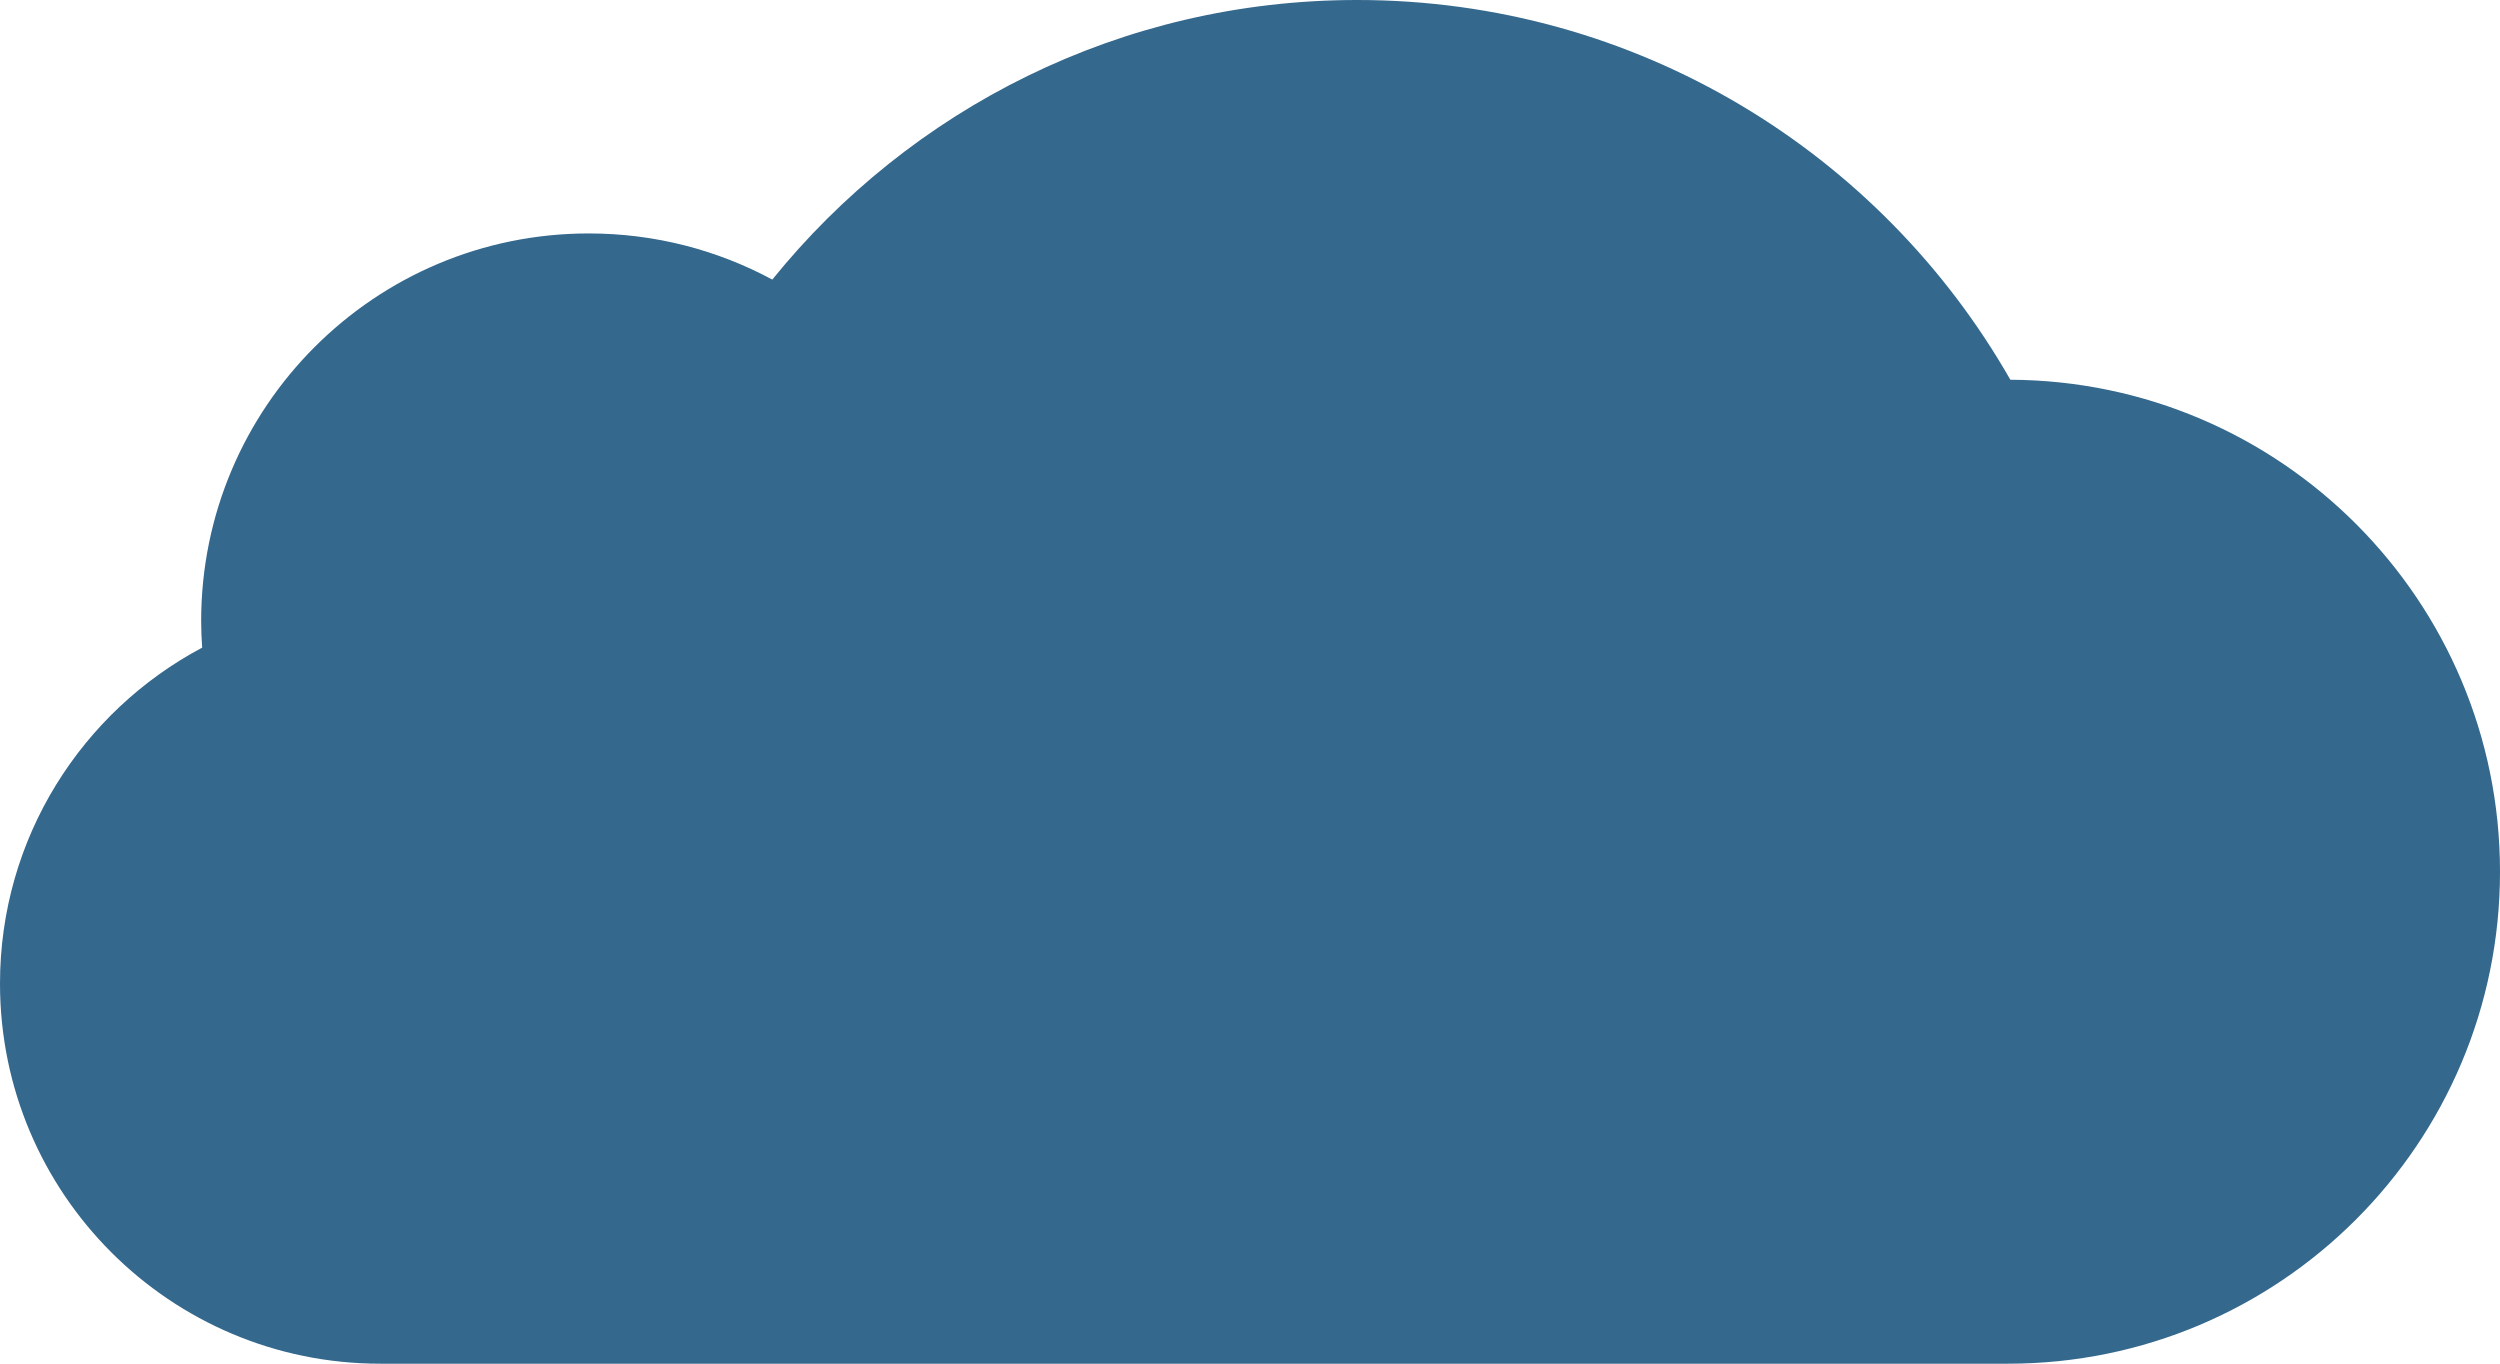
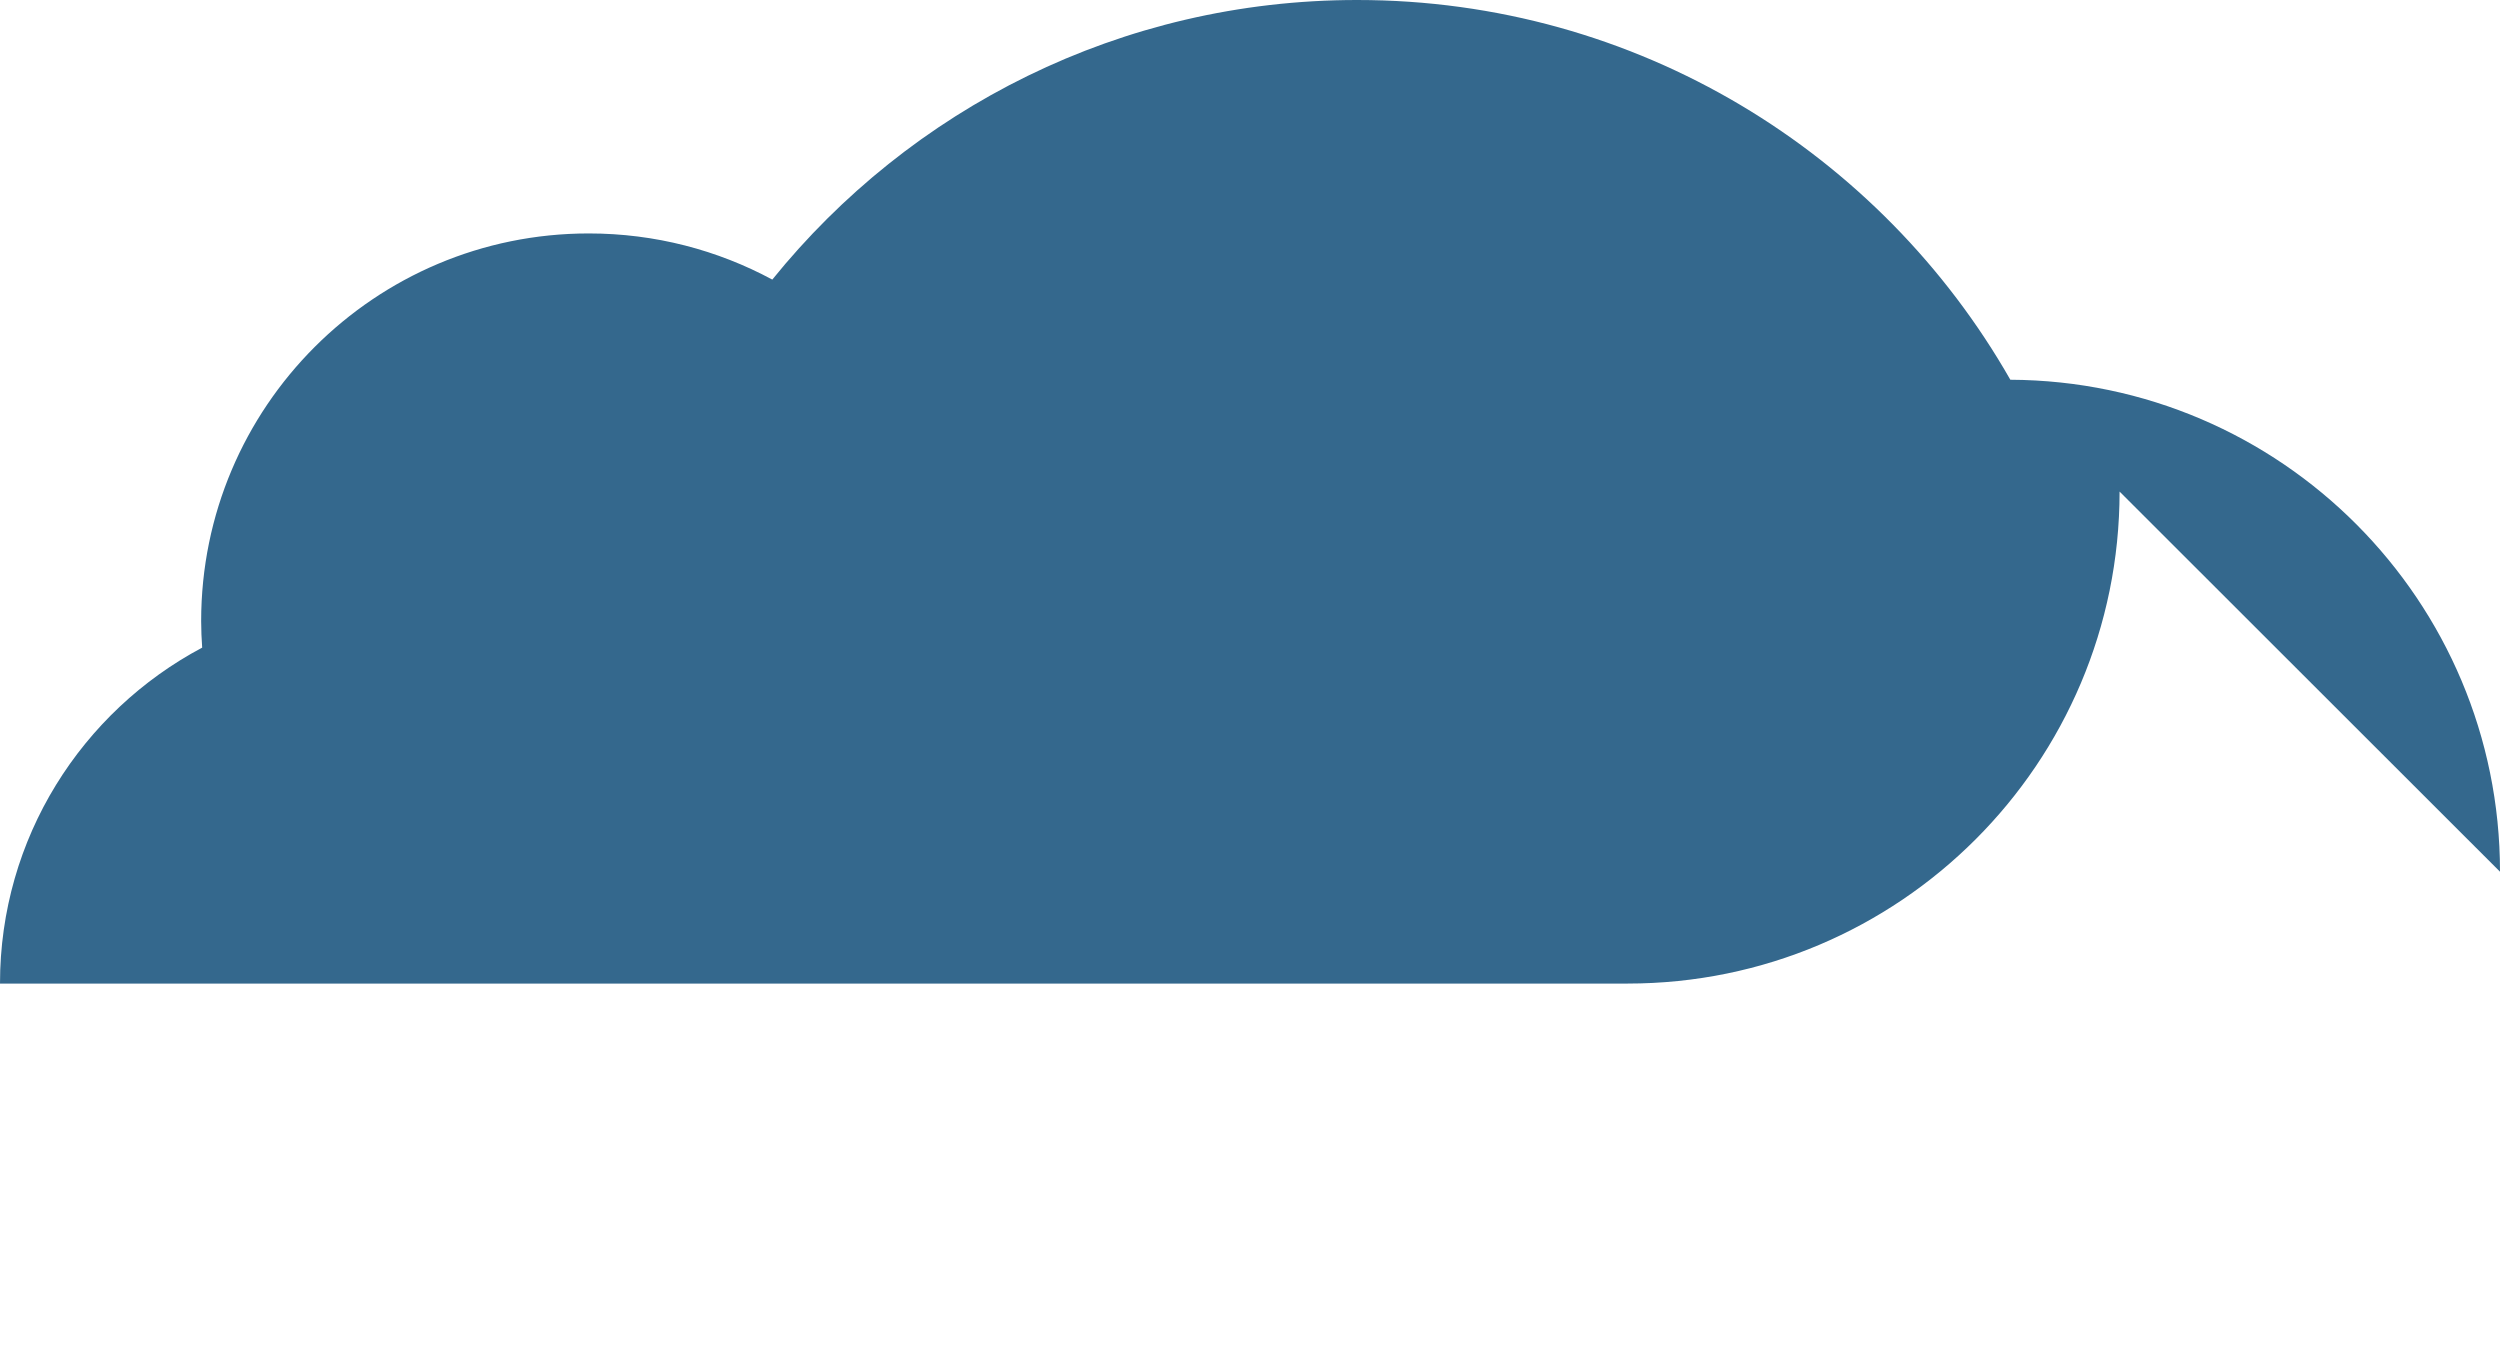
<svg xmlns="http://www.w3.org/2000/svg" version="1.1" viewBox="0 0 494.537 269.77">
  <defs>
    <style>
      .cls-1 {
        fill: #34688d;
      }
    </style>
  </defs>
  <g>
    <g id="Layer_1">
      <g id="bkg">
-         <path class="cls-1" d="M494.537,172.437c0-53.597-43.324-97.069-96.863-97.319C372.085,30.251,323.806,0,268.458,0c-46.741,0-88.435,21.578-115.687,55.308-10.807-5.821-23.168-9.13-36.305-9.13-42.346,0-76.673,34.328-76.673,76.673,0,1.771.082,3.521.2,5.261C16.207,140.742,0,165.754,0,194.563c0,41.53,33.667,75.197,75.198,75.197.019,0,.037-.001.055-.001v.011h321.963v-.009c53.75-.002,97.321-43.574,97.321-97.324Z" />
+         <path class="cls-1" d="M494.537,172.437c0-53.597-43.324-97.069-96.863-97.319C372.085,30.251,323.806,0,268.458,0c-46.741,0-88.435,21.578-115.687,55.308-10.807-5.821-23.168-9.13-36.305-9.13-42.346,0-76.673,34.328-76.673,76.673,0,1.771.082,3.521.2,5.261C16.207,140.742,0,165.754,0,194.563v.011h321.963v-.009c53.75-.002,97.321-43.574,97.321-97.324Z" />
      </g>
    </g>
  </g>
</svg>